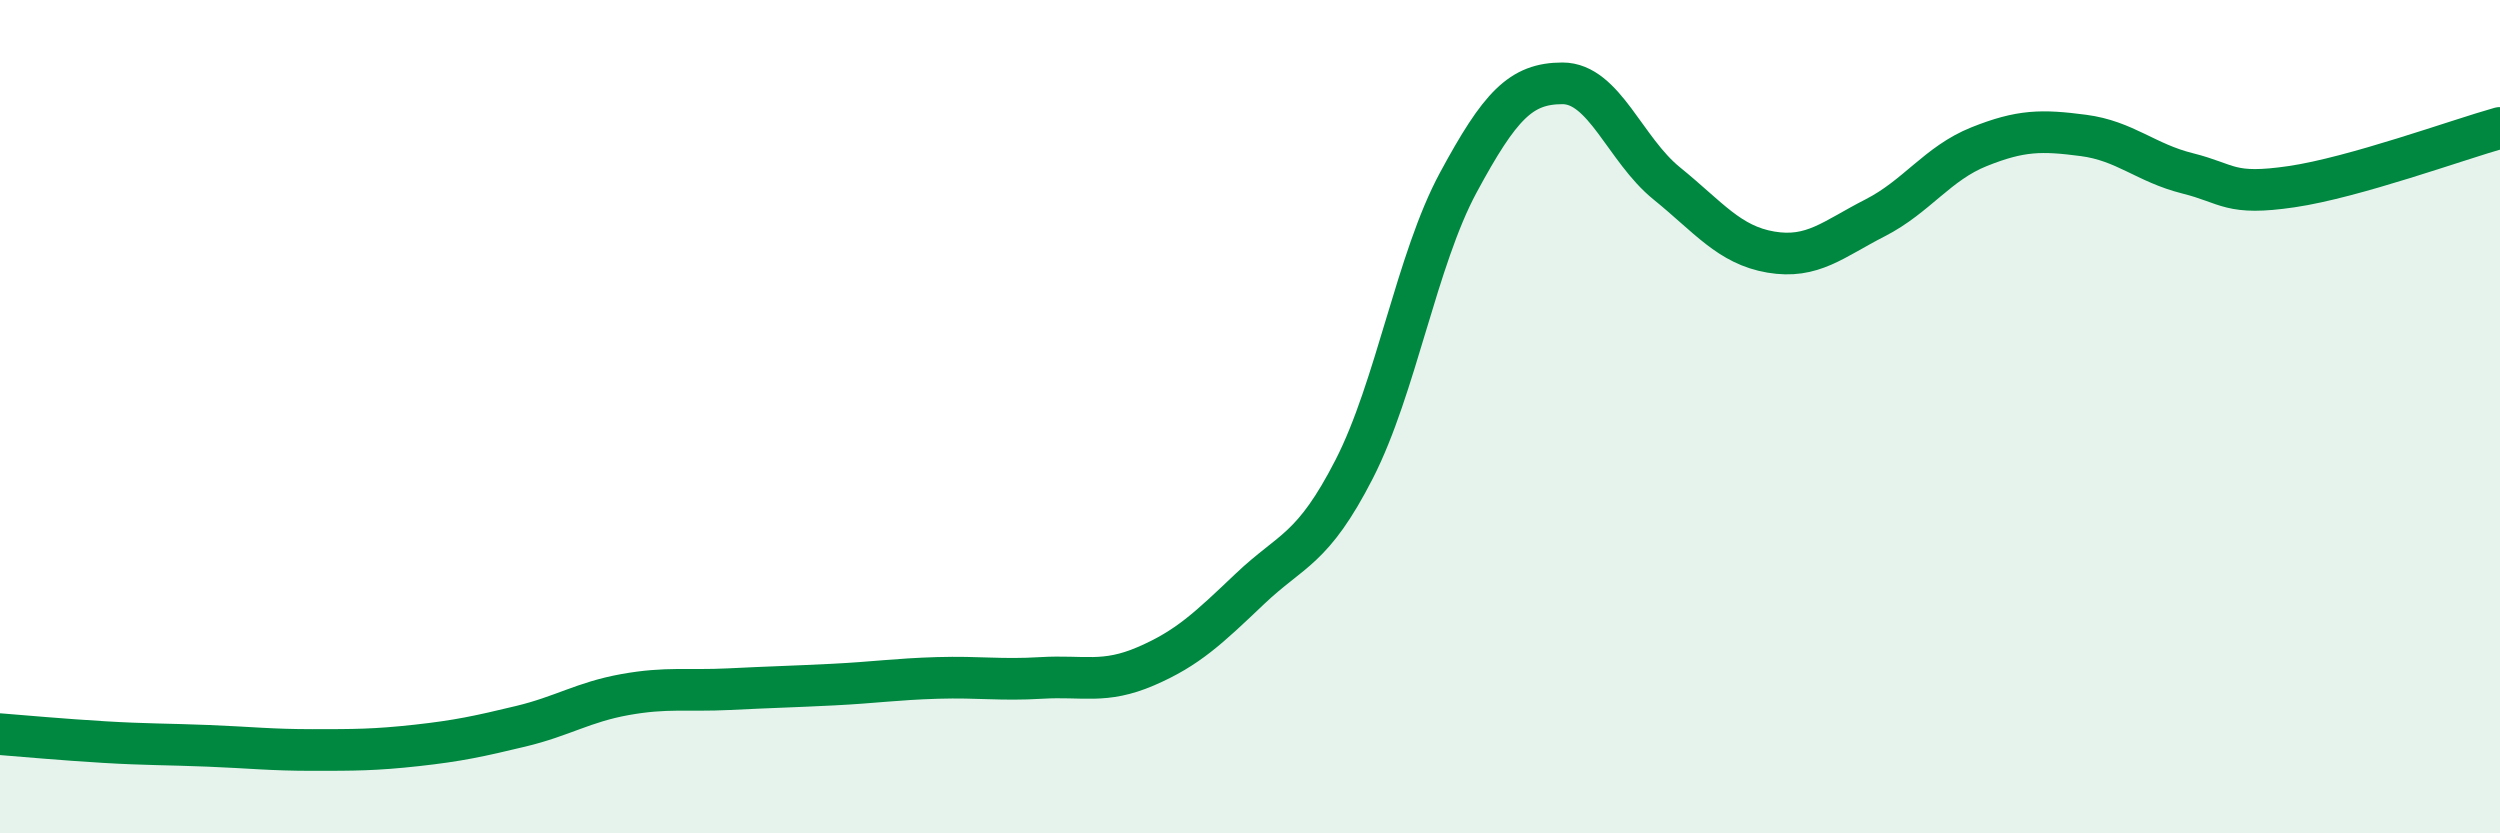
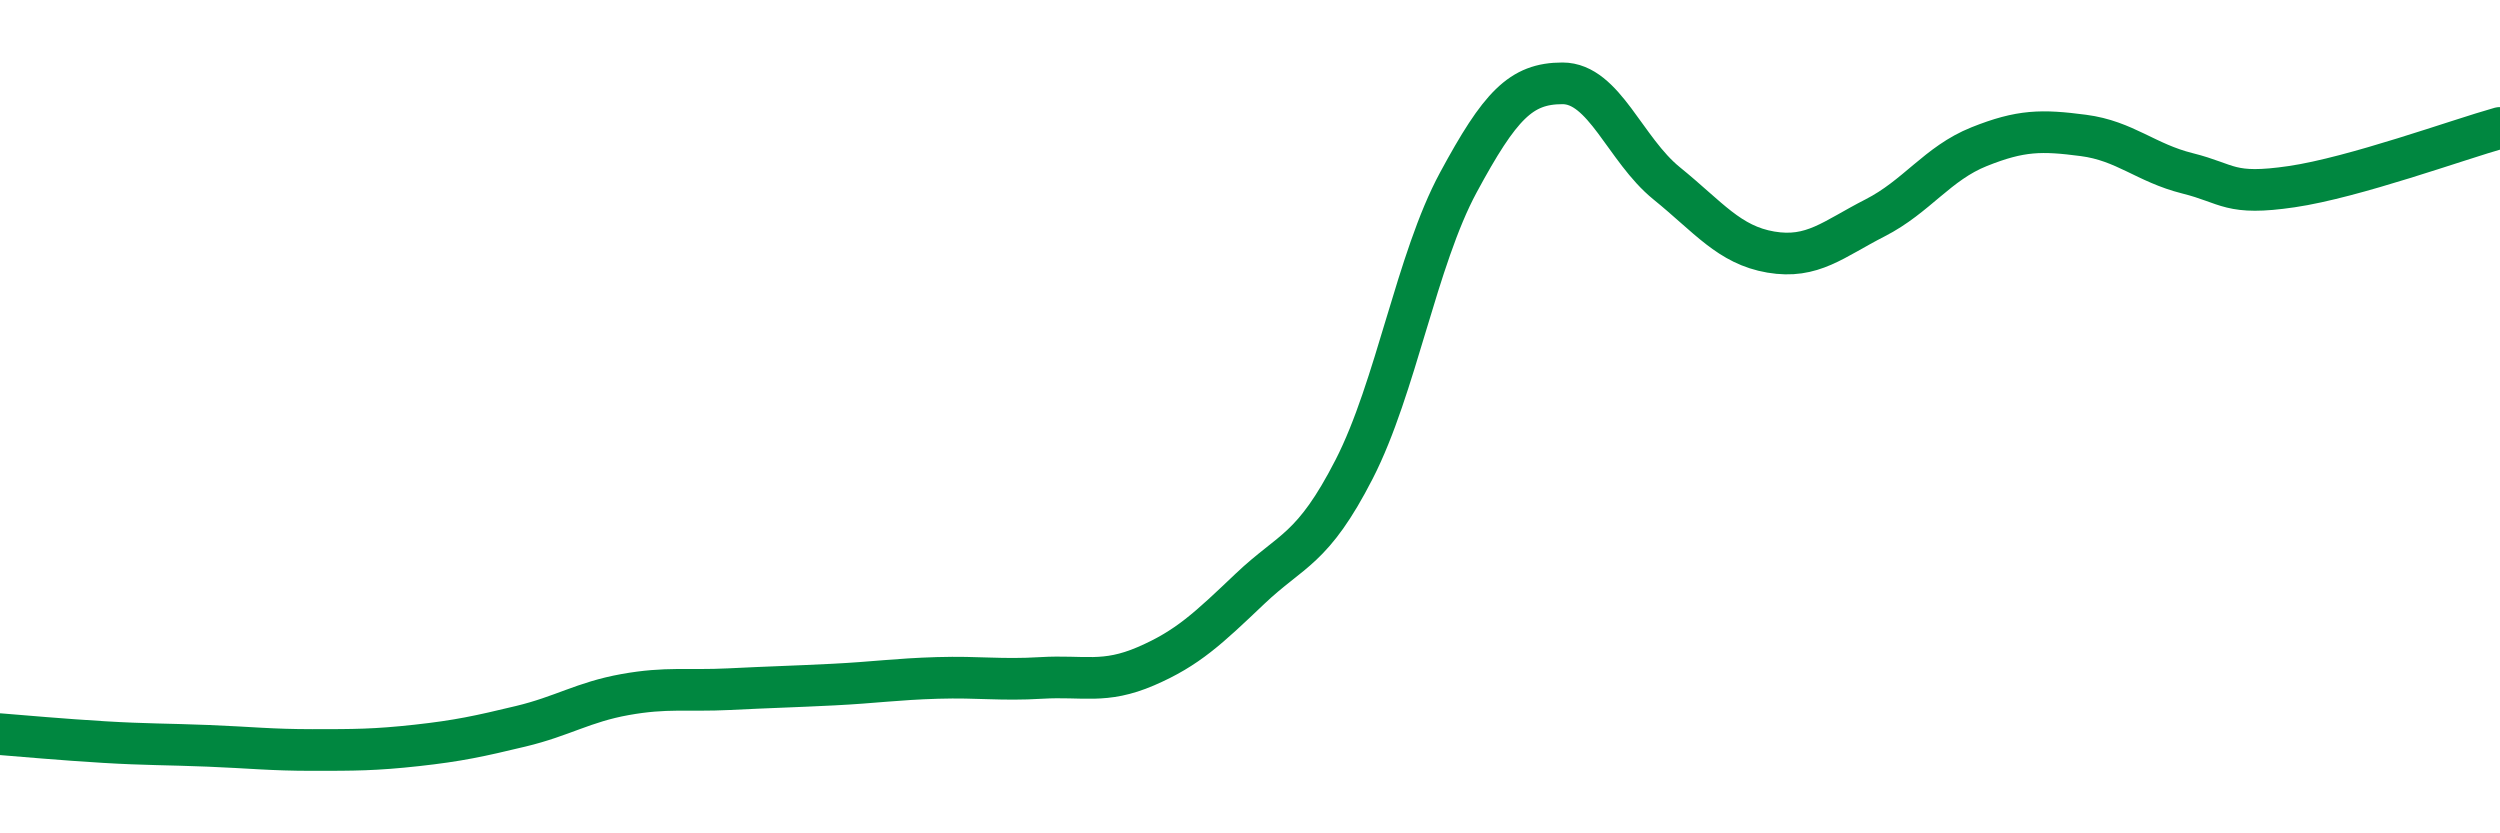
<svg xmlns="http://www.w3.org/2000/svg" width="60" height="20" viewBox="0 0 60 20">
-   <path d="M 0,17.62 C 0.5,17.66 1.5,17.75 2.5,17.81 C 3.5,17.87 4,17.86 5,17.9 C 6,17.94 6.5,18 7.5,18 C 8.5,18 9,18 10,17.89 C 11,17.78 11.5,17.67 12.5,17.43 C 13.5,17.19 14,16.85 15,16.67 C 16,16.49 16.5,16.59 17.5,16.54 C 18.5,16.49 19,16.48 20,16.43 C 21,16.38 21.5,16.3 22.5,16.27 C 23.5,16.24 24,16.33 25,16.27 C 26,16.21 26.5,16.42 27.5,15.99 C 28.5,15.56 29,15.08 30,14.13 C 31,13.18 31.5,13.21 32.5,11.26 C 33.5,9.31 34,6.23 35,4.38 C 36,2.53 36.5,2 37.5,2 C 38.5,2 39,3.59 40,4.4 C 41,5.21 41.5,5.88 42.5,6.05 C 43.5,6.22 44,5.74 45,5.23 C 46,4.72 46.5,3.92 47.5,3.52 C 48.5,3.12 49,3.12 50,3.25 C 51,3.38 51.5,3.91 52.5,4.16 C 53.5,4.41 53.5,4.7 55,4.48 C 56.5,4.26 59,3.35 60,3.07L60 20L0 20Z" fill="#008740" opacity="0.1" stroke-linecap="round" stroke-linejoin="round" />
  <path d="M 0,17.62 C 0.5,17.66 1.5,17.75 2.5,17.81 C 3.5,17.87 4,17.86 5,17.9 C 6,17.94 6.5,18 7.5,18 C 8.5,18 9,18 10,17.89 C 11,17.78 11.5,17.67 12.5,17.43 C 13.5,17.19 14,16.85 15,16.67 C 16,16.49 16.5,16.59 17.5,16.54 C 18.5,16.49 19,16.48 20,16.43 C 21,16.38 21.5,16.3 22.5,16.27 C 23.5,16.24 24,16.33 25,16.27 C 26,16.21 26.5,16.42 27.5,15.99 C 28.5,15.56 29,15.08 30,14.13 C 31,13.18 31.5,13.21 32.5,11.26 C 33.5,9.31 34,6.23 35,4.38 C 36,2.53 36.5,2 37.5,2 C 38.5,2 39,3.59 40,4.4 C 41,5.21 41.5,5.88 42.5,6.05 C 43.5,6.22 44,5.74 45,5.23 C 46,4.72 46.5,3.92 47.5,3.52 C 48.5,3.12 49,3.12 50,3.25 C 51,3.38 51.5,3.91 52.5,4.16 C 53.5,4.41 53.5,4.7 55,4.48 C 56.5,4.26 59,3.35 60,3.07" stroke="#008740" stroke-width="1" fill="none" stroke-linecap="round" stroke-linejoin="round" />
</svg>